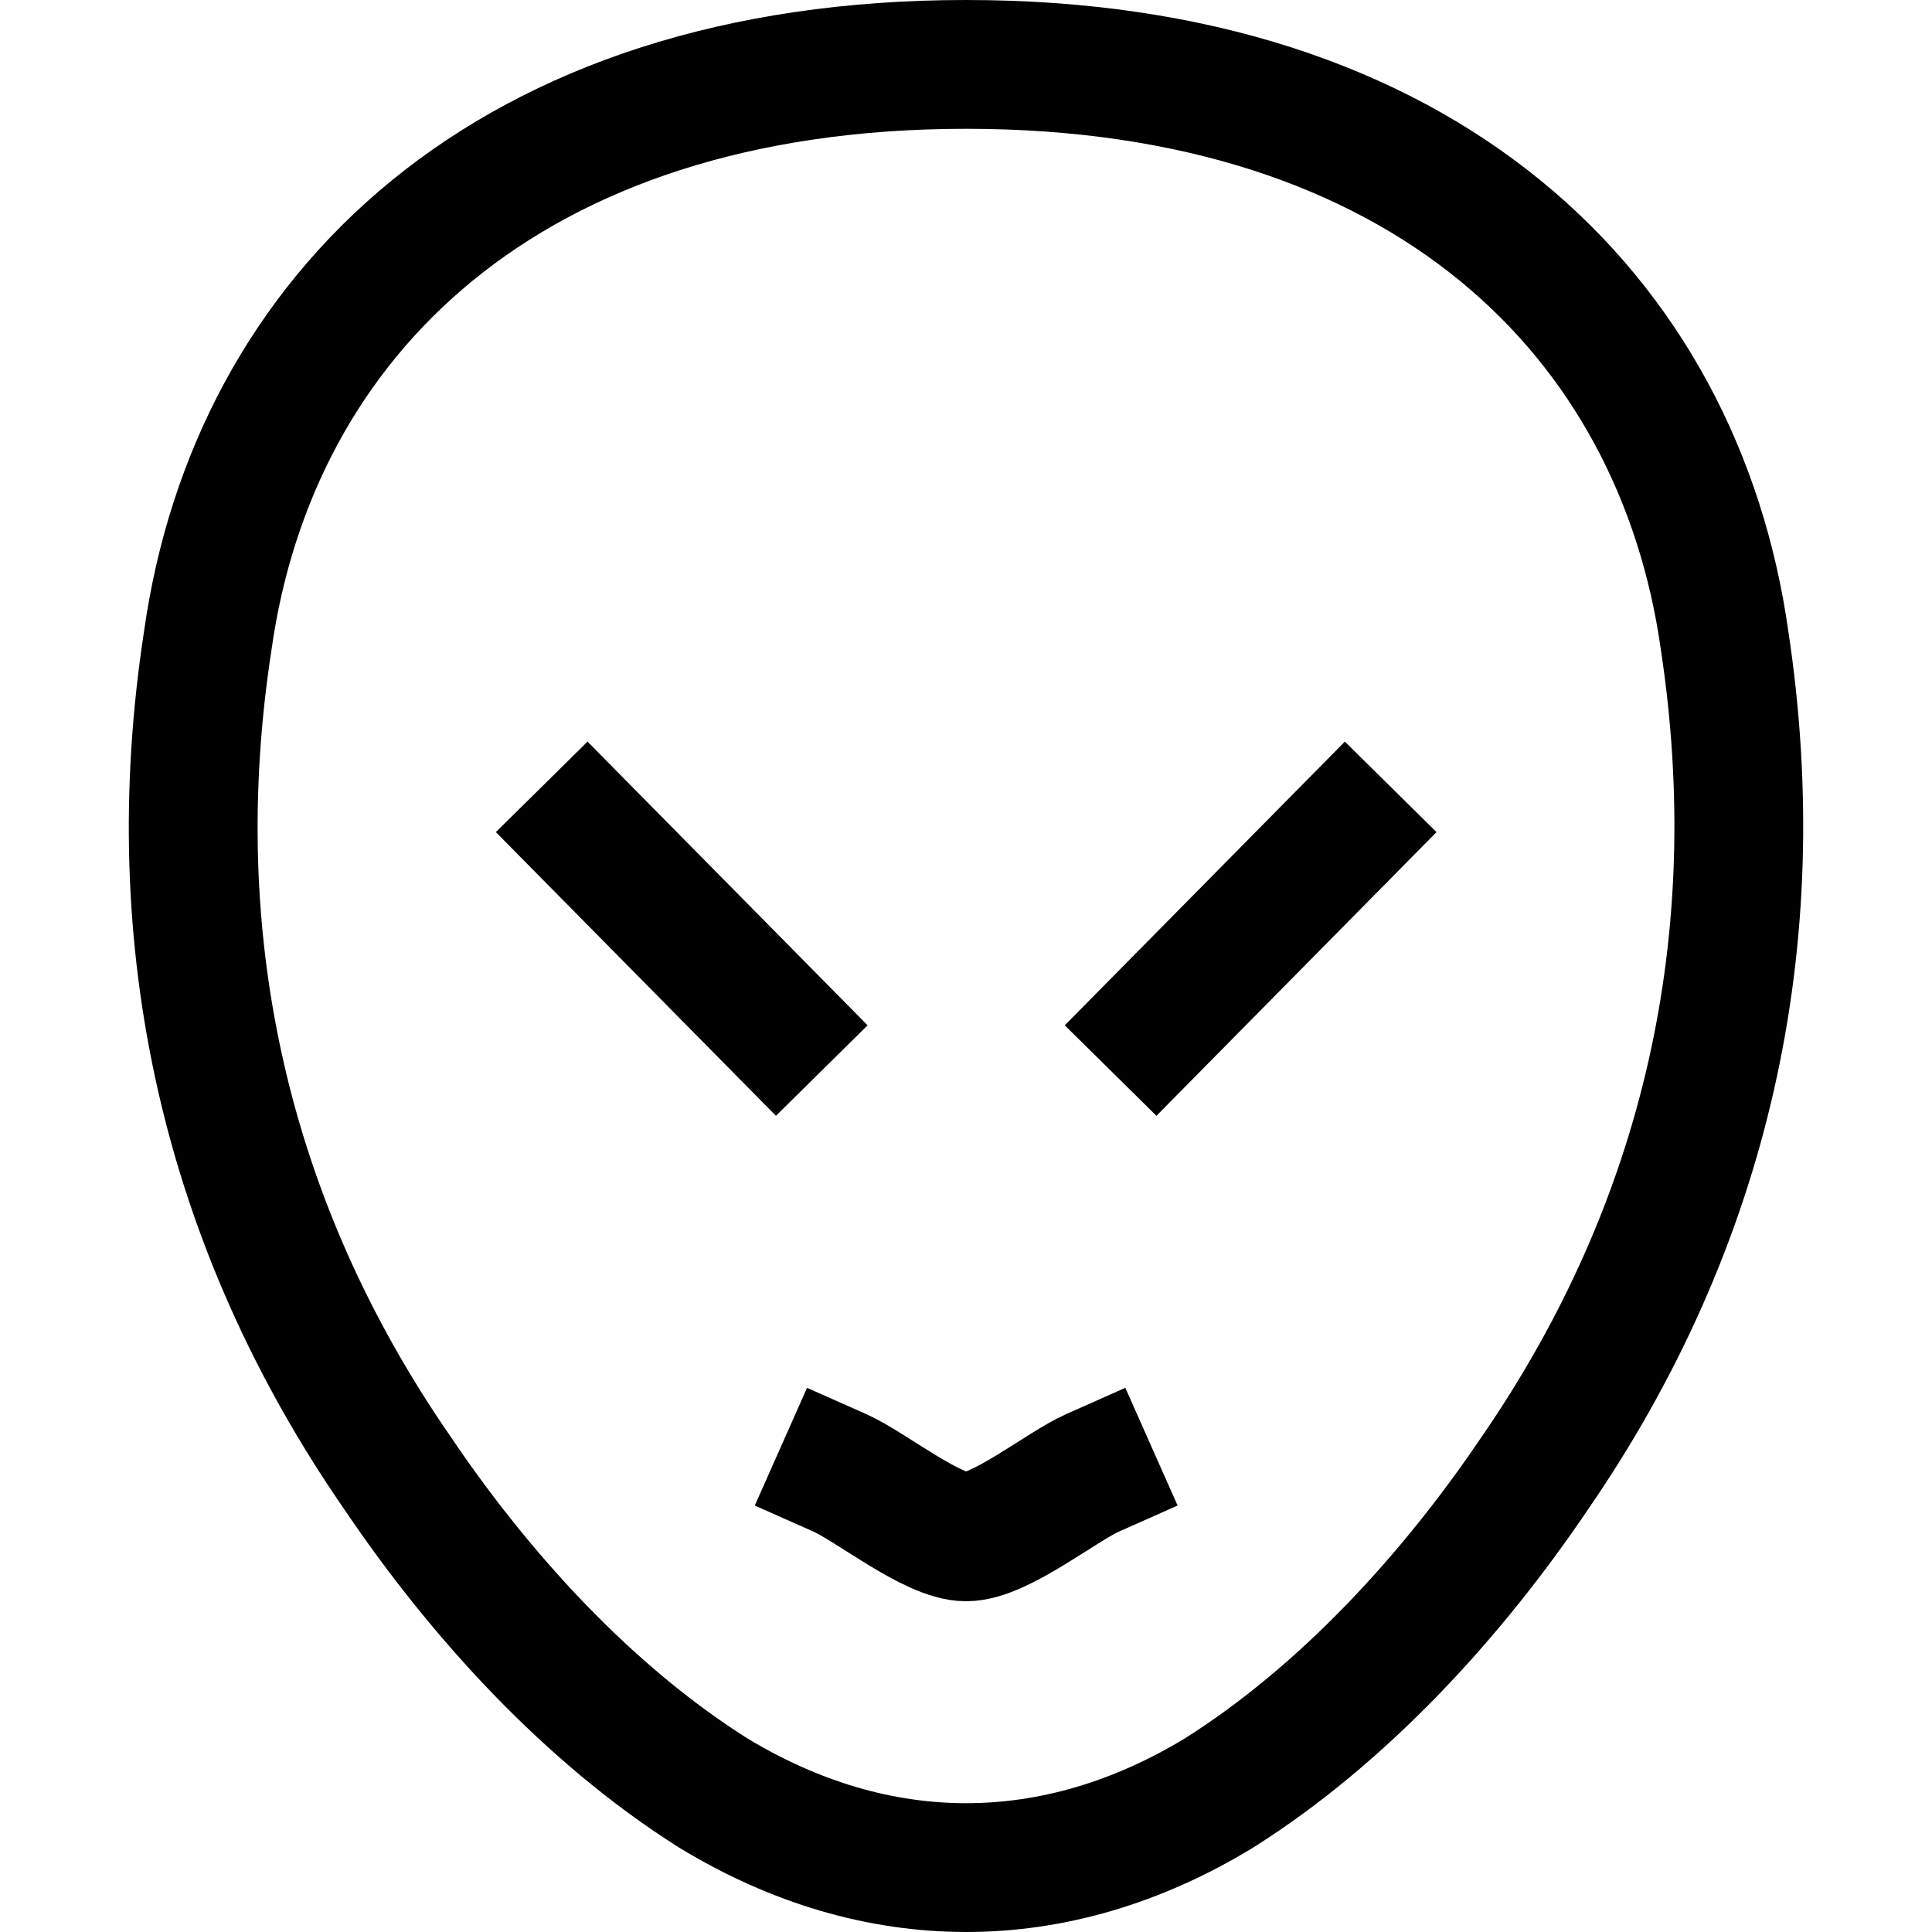
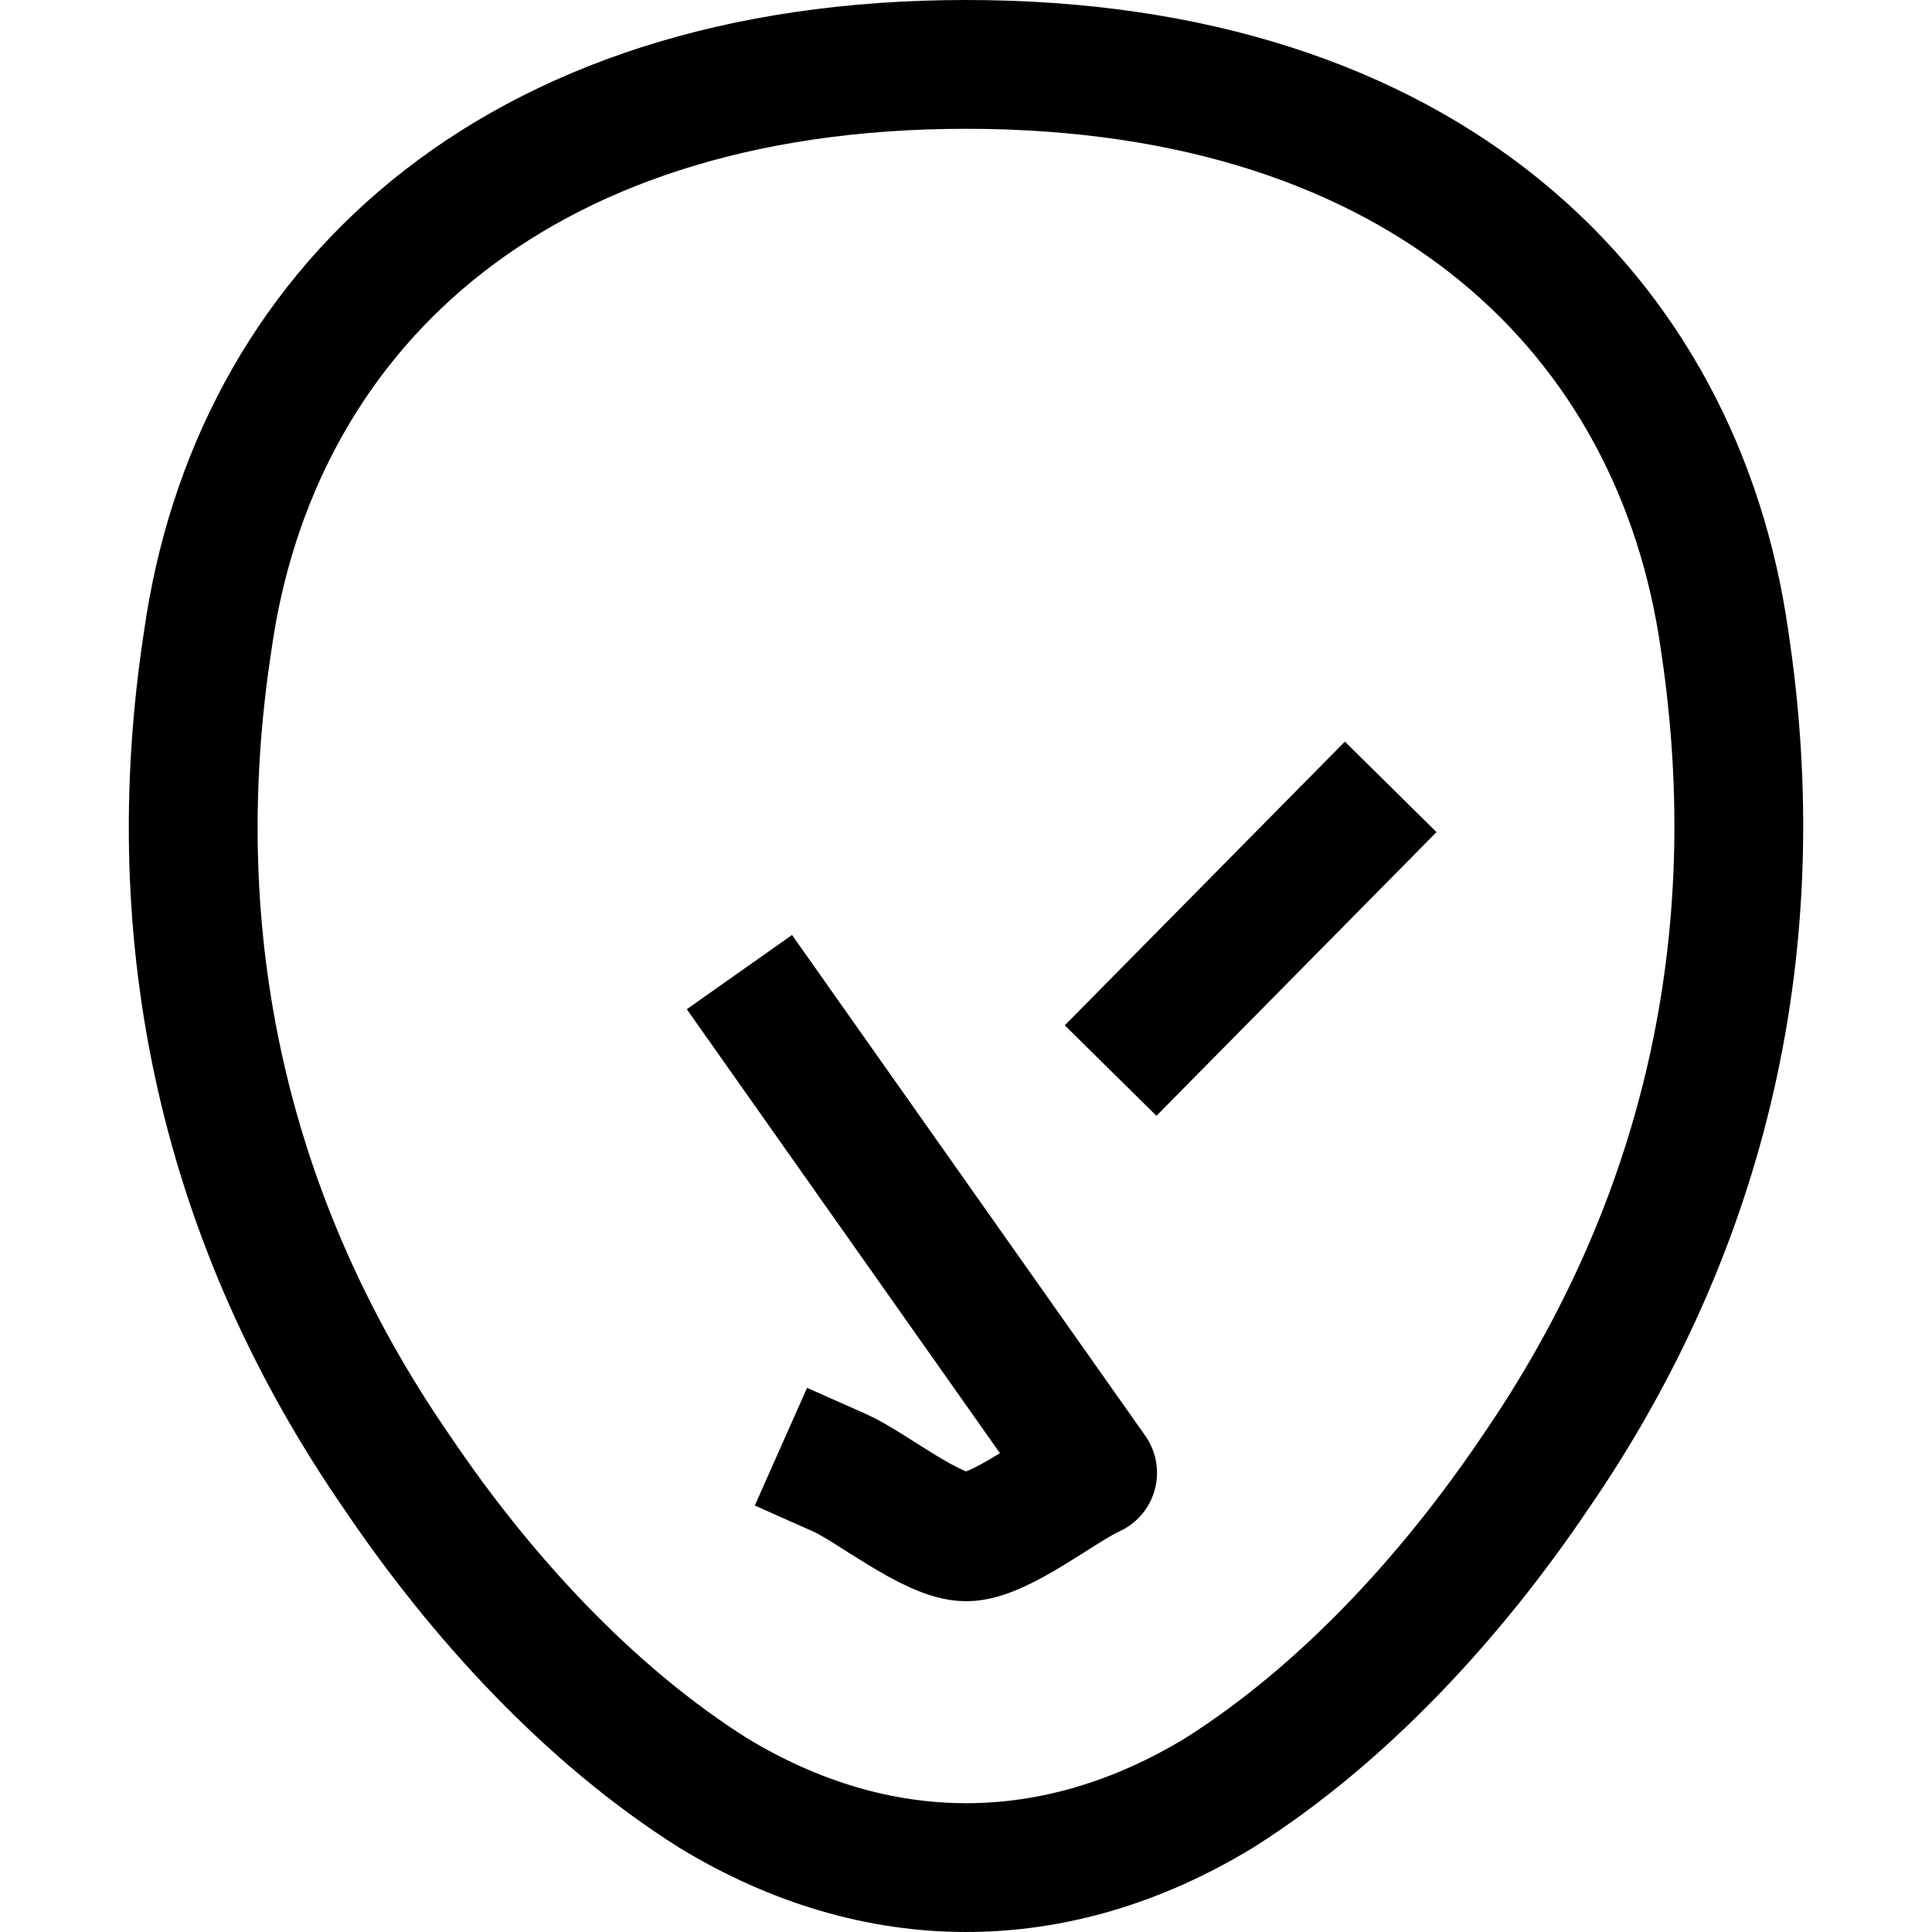
<svg xmlns="http://www.w3.org/2000/svg" width="800px" height="800px" viewBox="0 0 15 15" fill="none">
-   <path d="M6.52 11.435C6.761 11.542 7.239 11.932 7.501 11.932C7.764 11.932 8.242 11.542 8.483 11.435M4.557 6.465L6.029 7.956M10.446 6.465L8.974 7.956M7.501 0.5C3.941 0.5 1.968 2.45 1.613 4.974C1.255 7.304 1.749 9.503 3.085 11.435C3.728 12.388 4.571 13.311 5.538 13.921C6.81 14.693 8.193 14.693 9.464 13.921C10.431 13.311 11.275 12.388 11.918 11.435C13.249 9.501 13.742 7.304 13.39 4.974C13.034 2.449 11.062 0.5 7.501 0.5Z" stroke="#000000" stroke-linecap="square" stroke-linejoin="round" />
+   <path d="M6.52 11.435C6.761 11.542 7.239 11.932 7.501 11.932C7.764 11.932 8.242 11.542 8.483 11.435L6.029 7.956M10.446 6.465L8.974 7.956M7.501 0.5C3.941 0.5 1.968 2.45 1.613 4.974C1.255 7.304 1.749 9.503 3.085 11.435C3.728 12.388 4.571 13.311 5.538 13.921C6.81 14.693 8.193 14.693 9.464 13.921C10.431 13.311 11.275 12.388 11.918 11.435C13.249 9.501 13.742 7.304 13.39 4.974C13.034 2.449 11.062 0.5 7.501 0.5Z" stroke="#000000" stroke-linecap="square" stroke-linejoin="round" />
</svg>